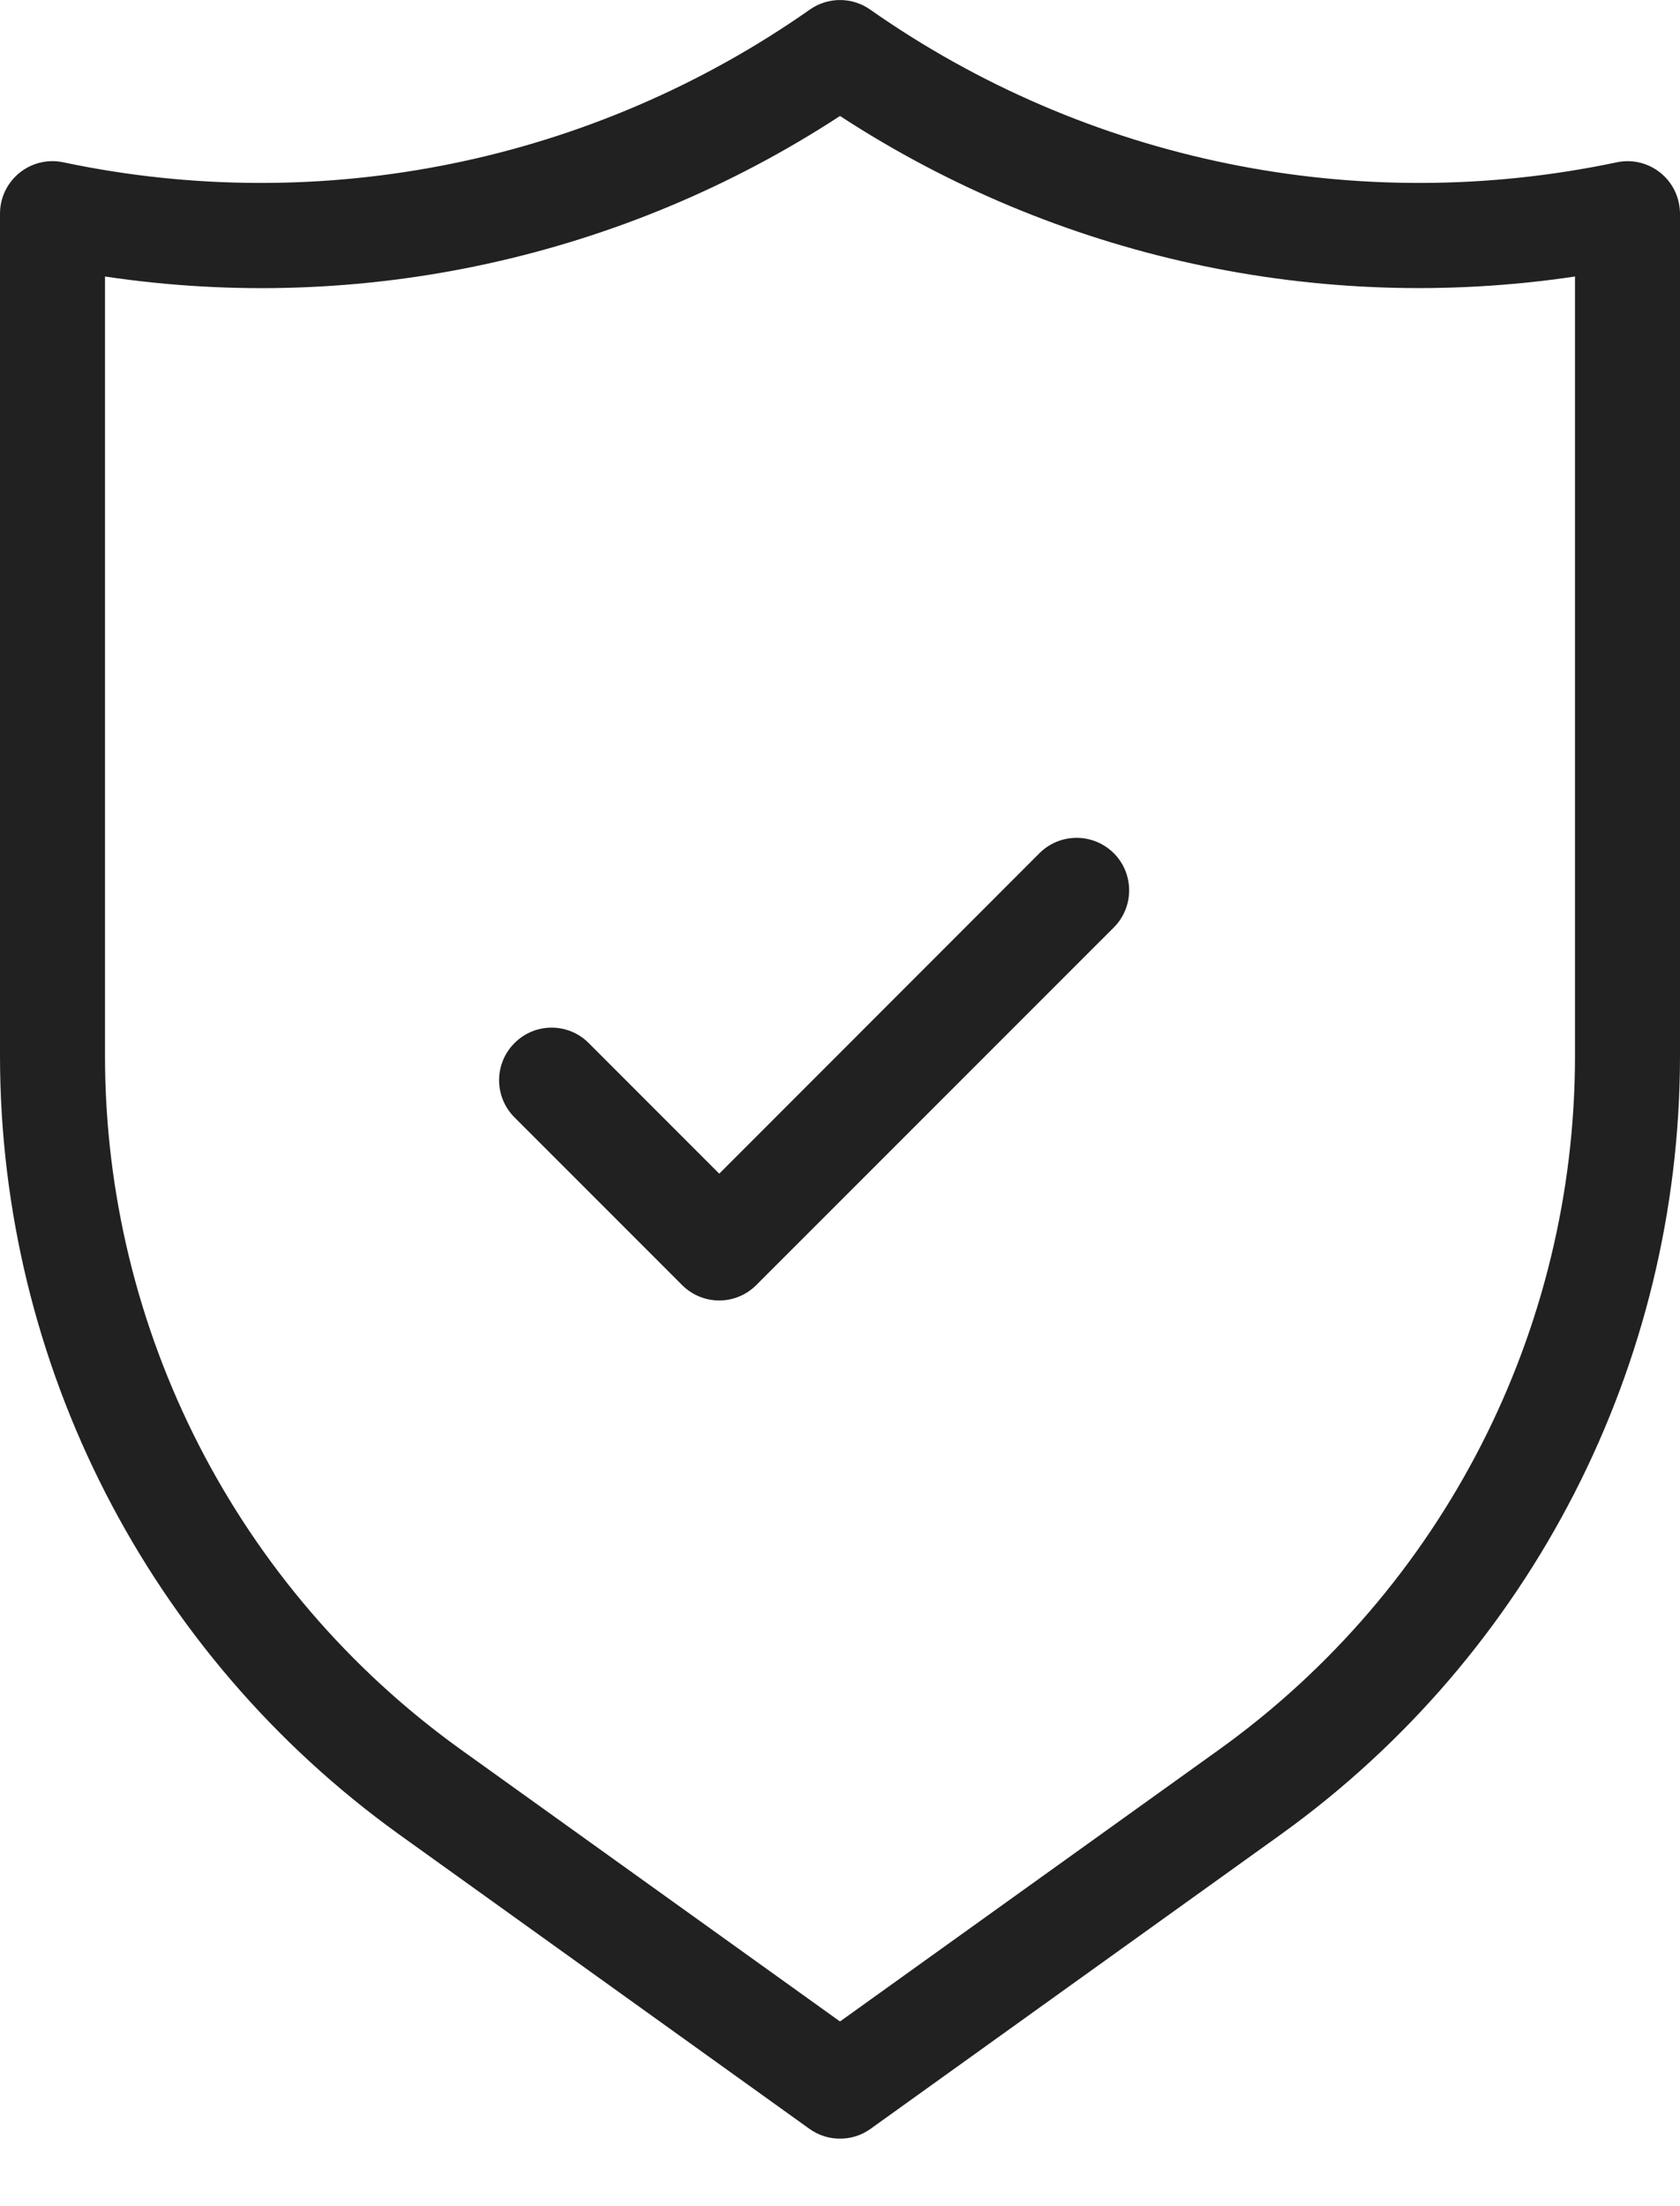
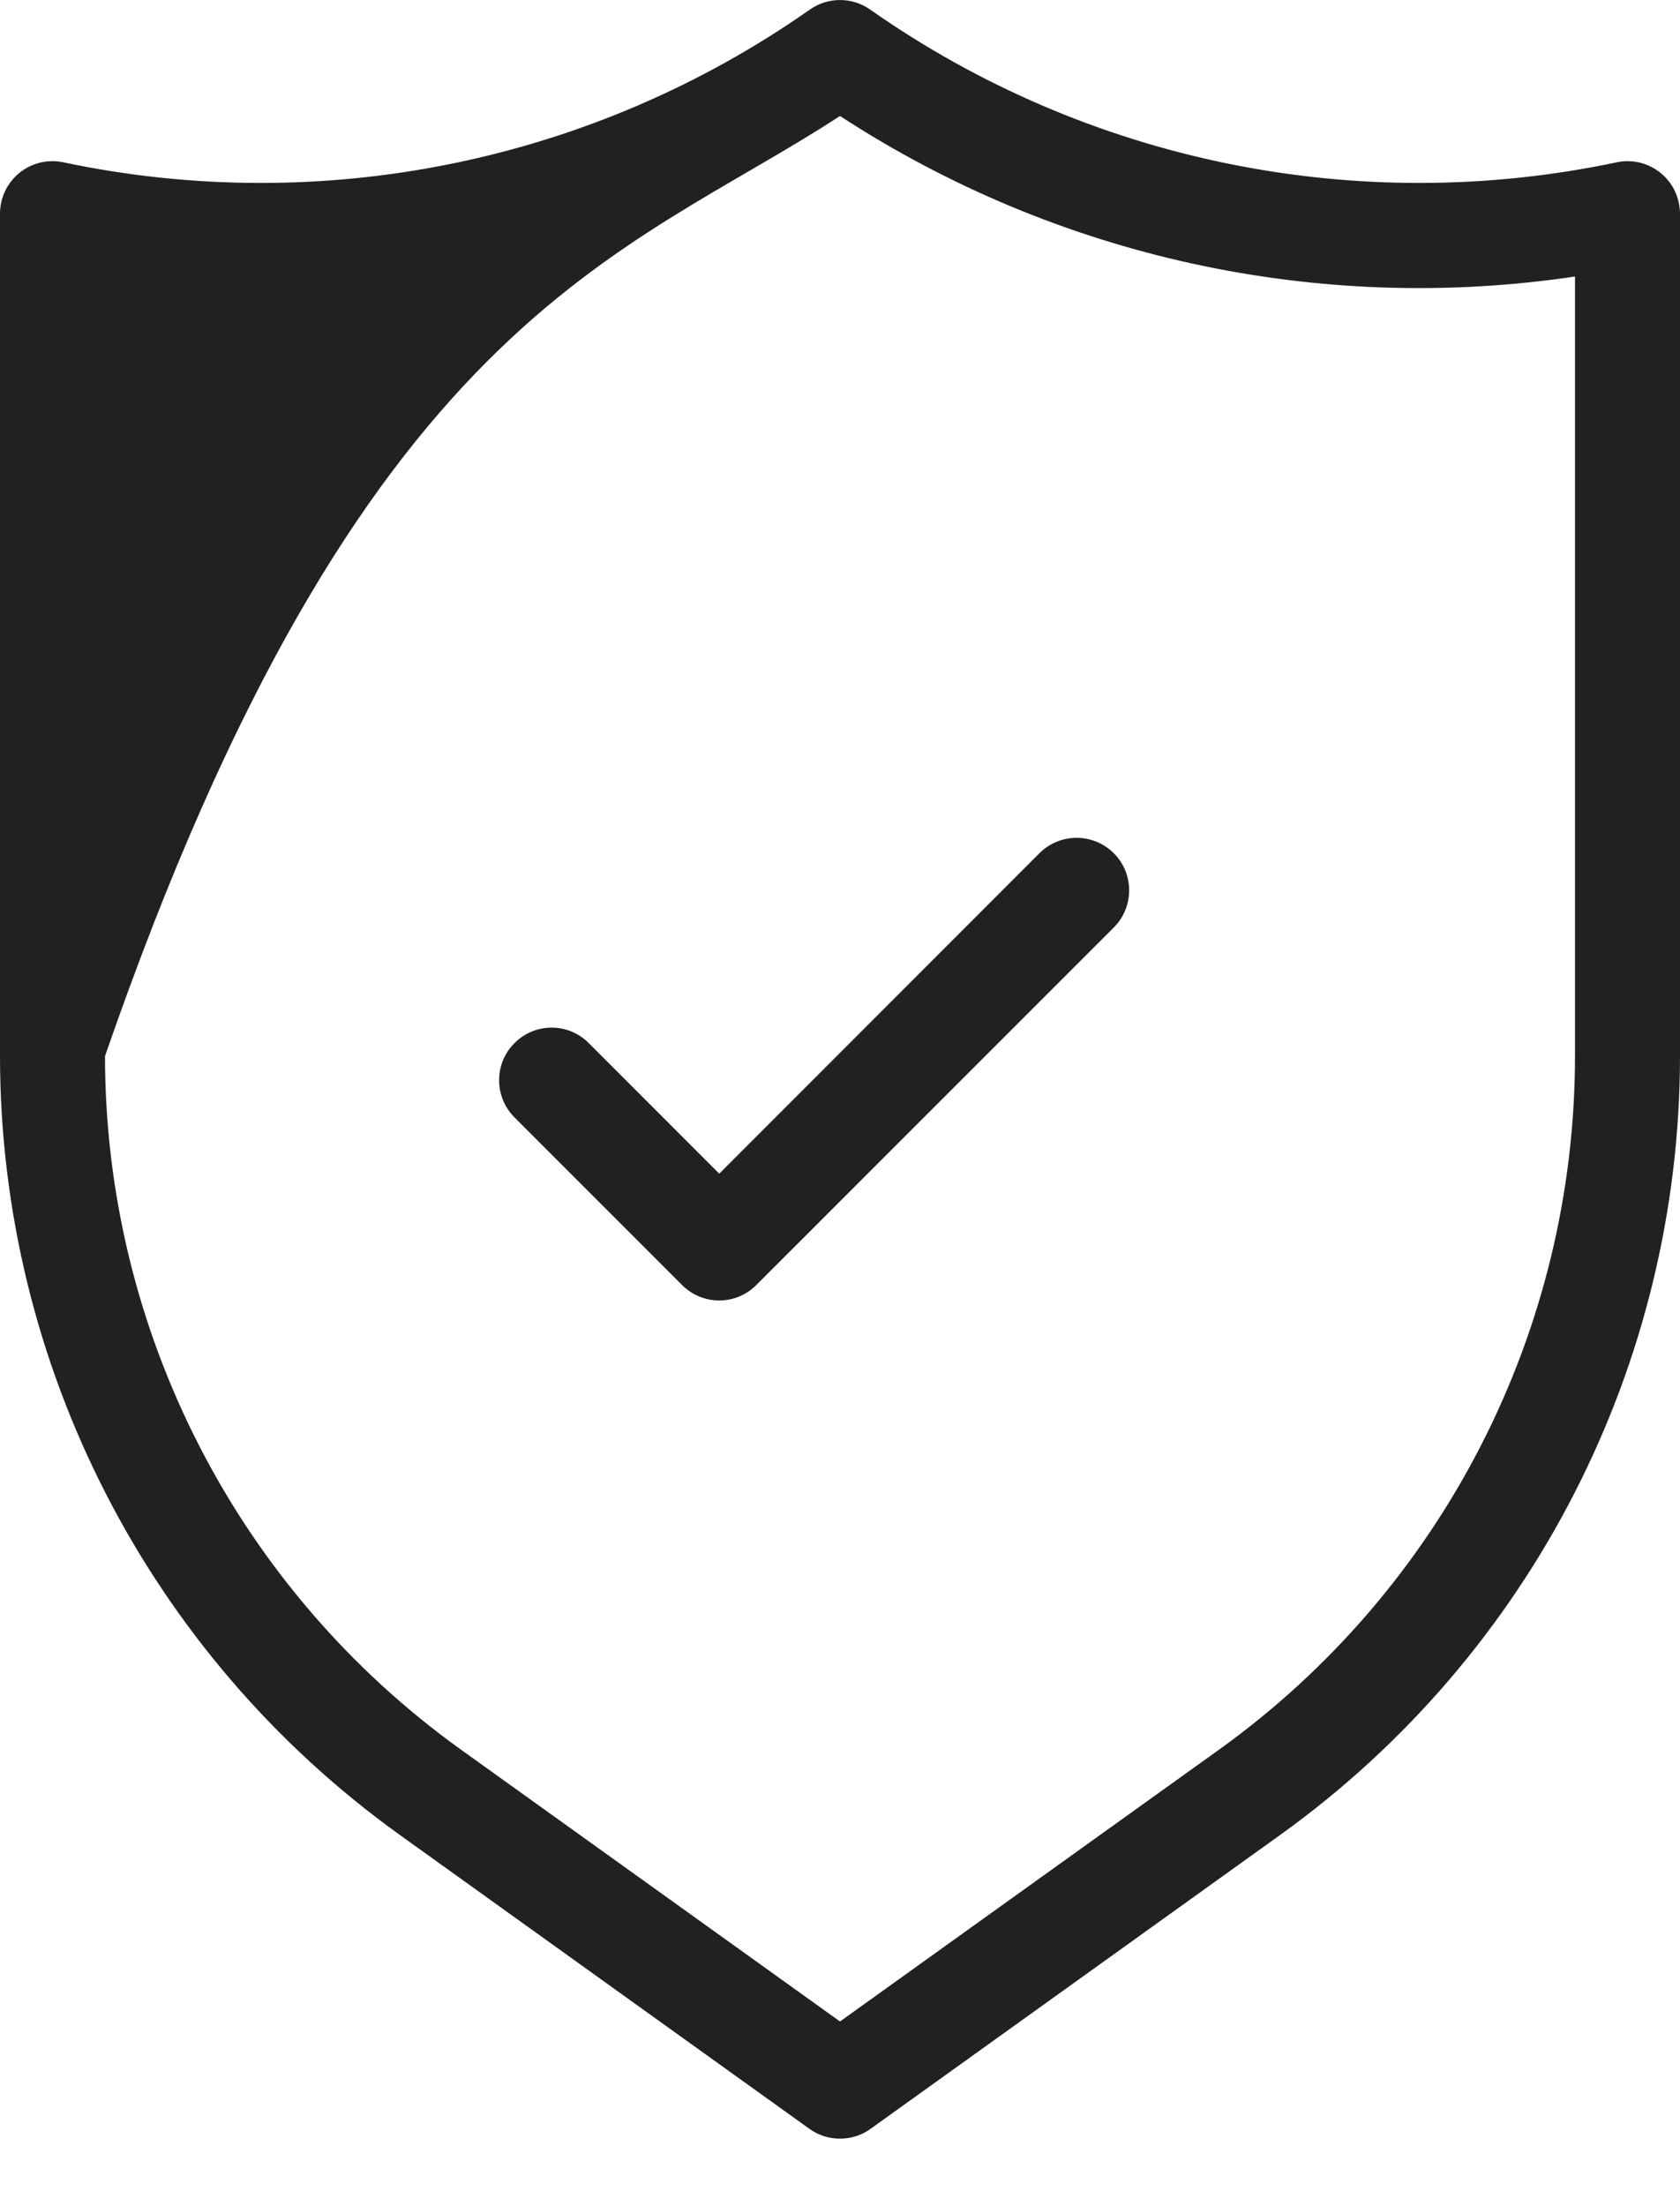
<svg xmlns="http://www.w3.org/2000/svg" width="16" height="21" viewBox="0 0 16 21" fill="none">
-   <path d="M9.896 8.125L6.85 11.172L5.603 9.925C5.409 9.734 5.098 9.734 4.904 9.925C4.706 10.118 4.703 10.435 4.896 10.632L6.496 12.232C6.59 12.326 6.717 12.379 6.85 12.379C6.982 12.379 7.109 12.326 7.203 12.232L10.611 8.825C10.804 8.628 10.801 8.311 10.604 8.118C10.406 7.925 10.09 7.928 9.896 8.125ZM15.989 1.932C15.933 1.662 15.668 1.488 15.398 1.545C12.928 2.066 10.353 1.54 8.287 0.091C8.115 -0.03 7.885 -0.03 7.713 0.091C5.647 1.54 3.072 2.066 0.603 1.545C0.569 1.538 0.535 1.534 0.5 1.534C0.224 1.534 0 1.758 0 2.034V10.053C0.002 12.989 1.415 15.745 3.799 17.46L7.709 20.264C7.794 20.325 7.896 20.358 8 20.357C8.104 20.358 8.206 20.325 8.291 20.264L12.201 17.46C14.585 15.745 15.998 12.989 16 10.053V2.034C16 2 15.996 1.966 15.989 1.932ZM15 10.053C14.999 12.667 13.741 15.121 11.619 16.648L8 19.242L4.381 16.648C2.259 15.121 1.001 12.667 1 10.053V2.632C3.442 2.997 5.933 2.453 8 1.104C10.068 2.452 12.558 2.996 15 2.632V10.053Z" fill="#212121" />
+   <path d="M9.896 8.125L6.85 11.172L5.603 9.925C5.409 9.734 5.098 9.734 4.904 9.925C4.706 10.118 4.703 10.435 4.896 10.632L6.496 12.232C6.59 12.326 6.717 12.379 6.85 12.379C6.982 12.379 7.109 12.326 7.203 12.232L10.611 8.825C10.804 8.628 10.801 8.311 10.604 8.118C10.406 7.925 10.09 7.928 9.896 8.125ZM15.989 1.932C15.933 1.662 15.668 1.488 15.398 1.545C12.928 2.066 10.353 1.54 8.287 0.091C8.115 -0.03 7.885 -0.03 7.713 0.091C5.647 1.54 3.072 2.066 0.603 1.545C0.569 1.538 0.535 1.534 0.5 1.534C0.224 1.534 0 1.758 0 2.034V10.053C0.002 12.989 1.415 15.745 3.799 17.46L7.709 20.264C7.794 20.325 7.896 20.358 8 20.357C8.104 20.358 8.206 20.325 8.291 20.264L12.201 17.46C14.585 15.745 15.998 12.989 16 10.053V2.034C16 2 15.996 1.966 15.989 1.932ZM15 10.053C14.999 12.667 13.741 15.121 11.619 16.648L8 19.242L4.381 16.648C2.259 15.121 1.001 12.667 1 10.053C3.442 2.997 5.933 2.453 8 1.104C10.068 2.452 12.558 2.996 15 2.632V10.053Z" fill="#212121" />
</svg>